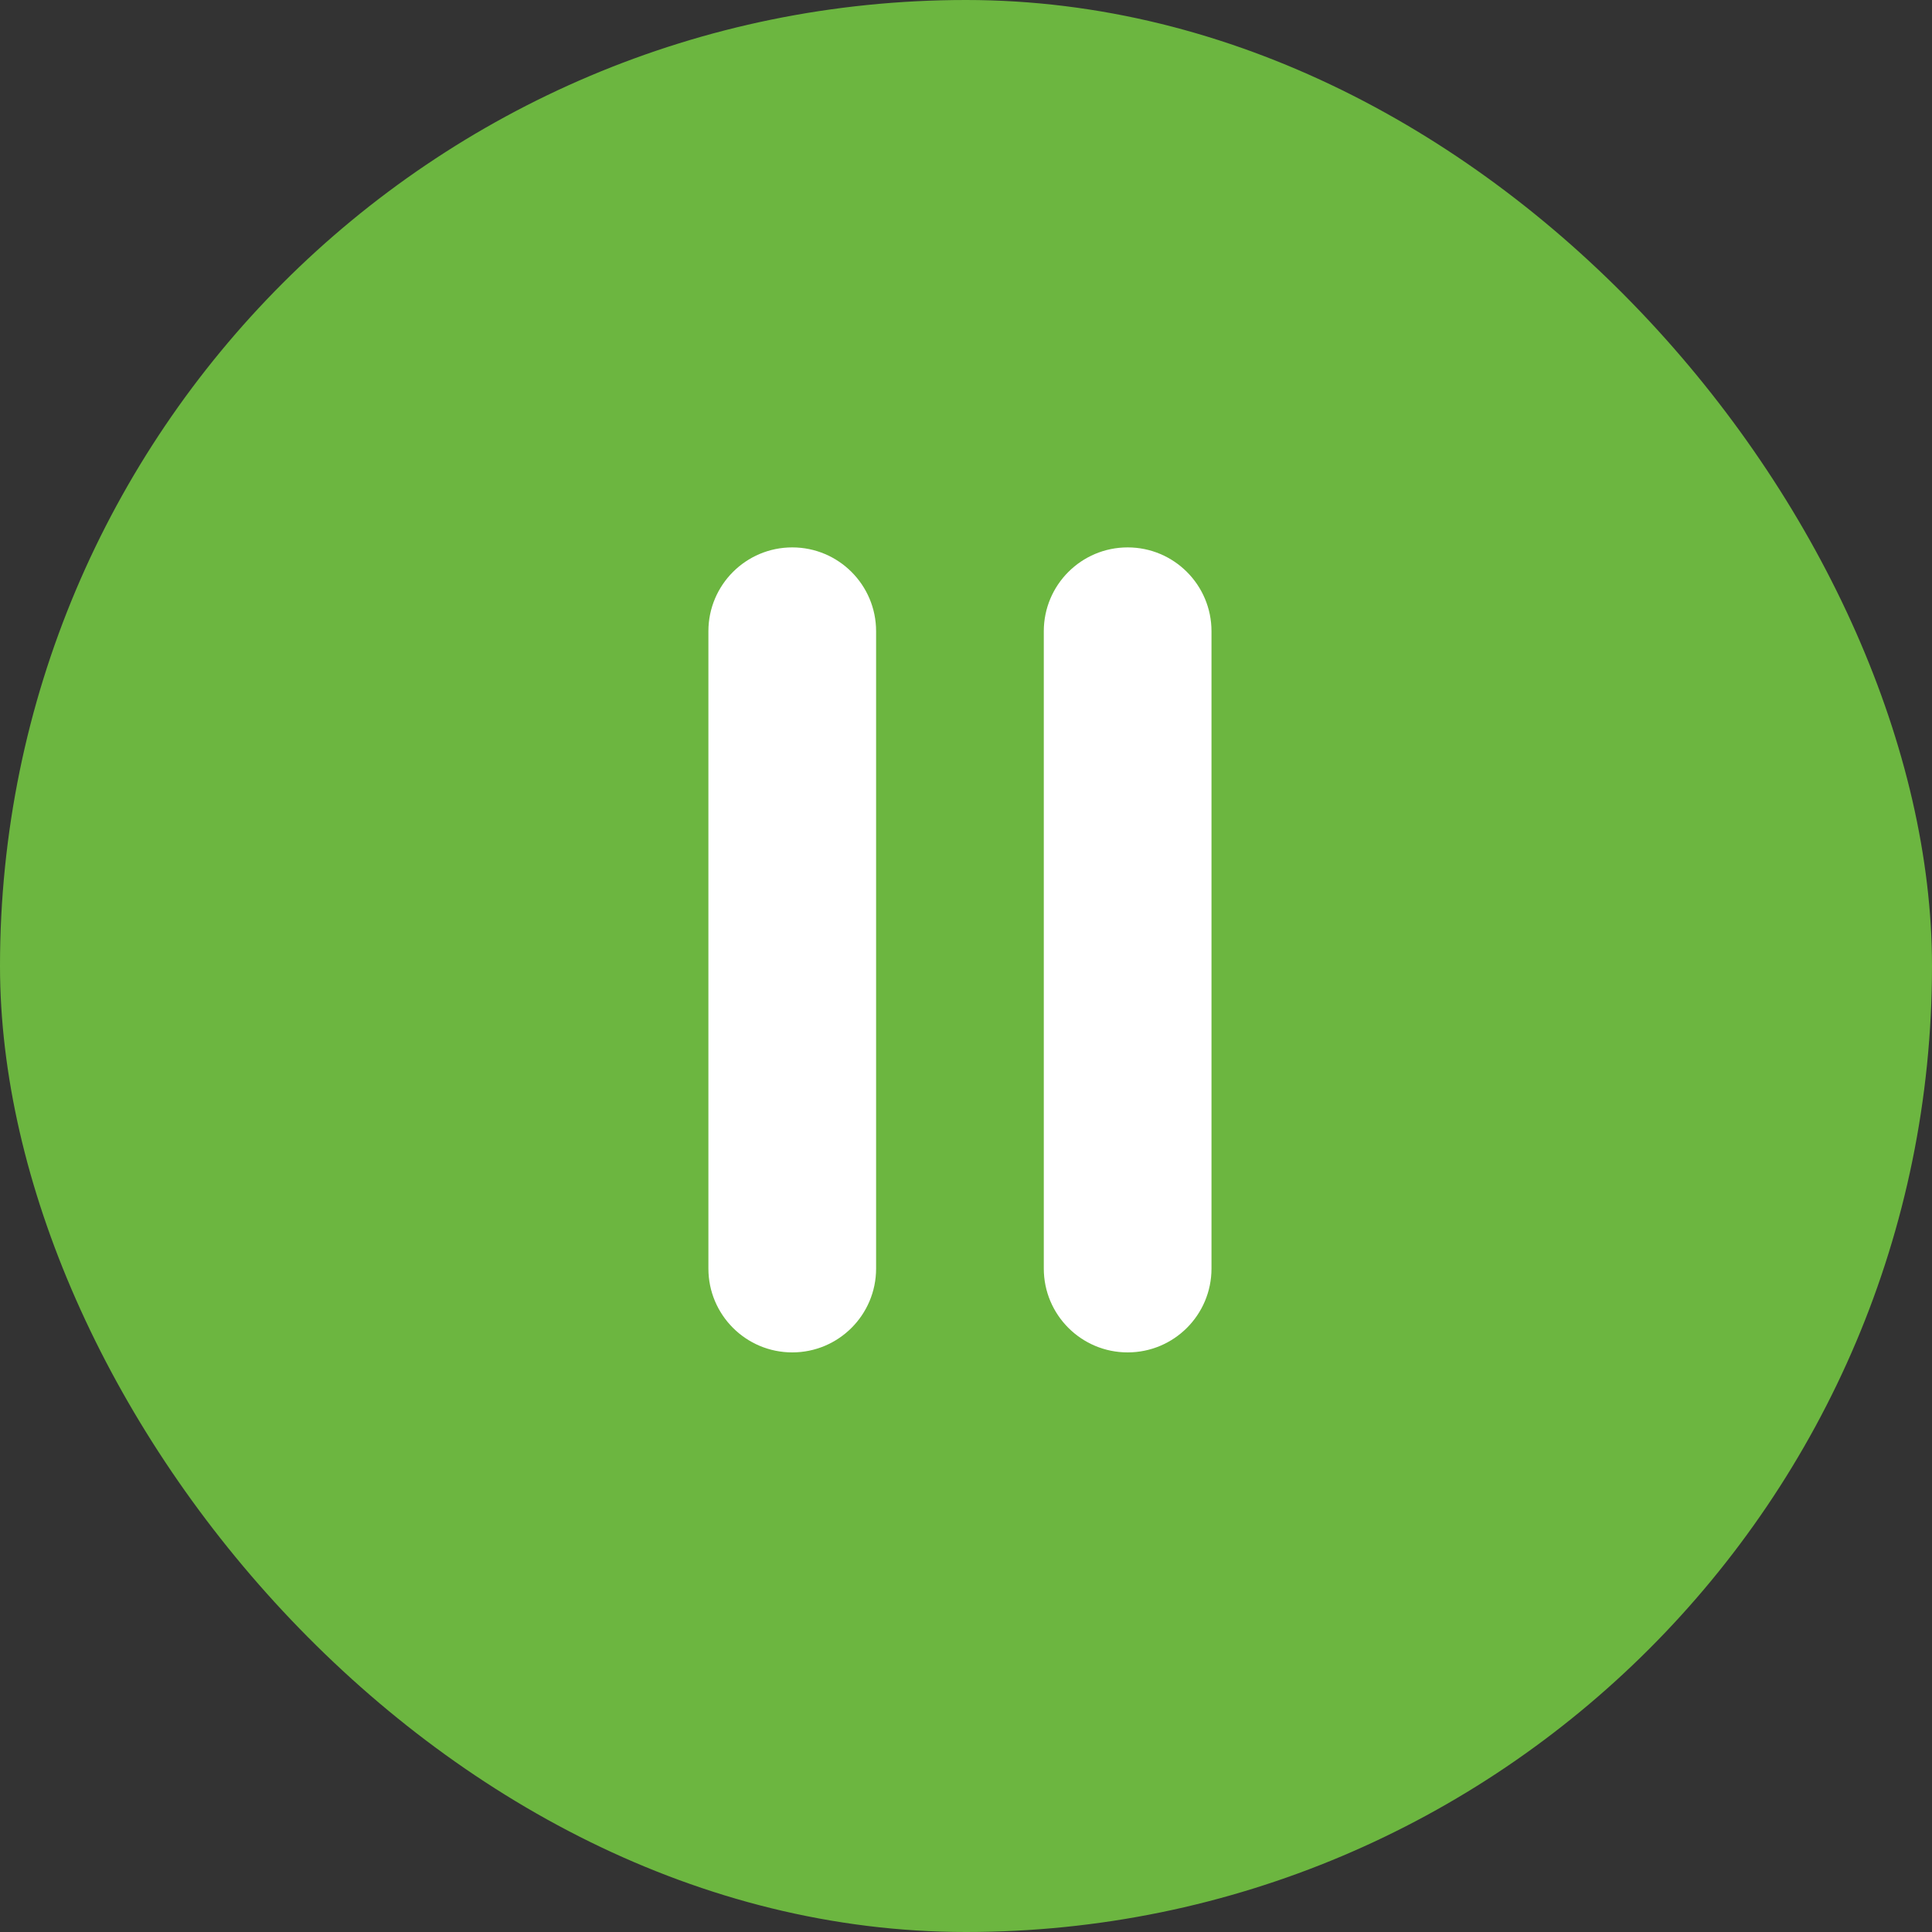
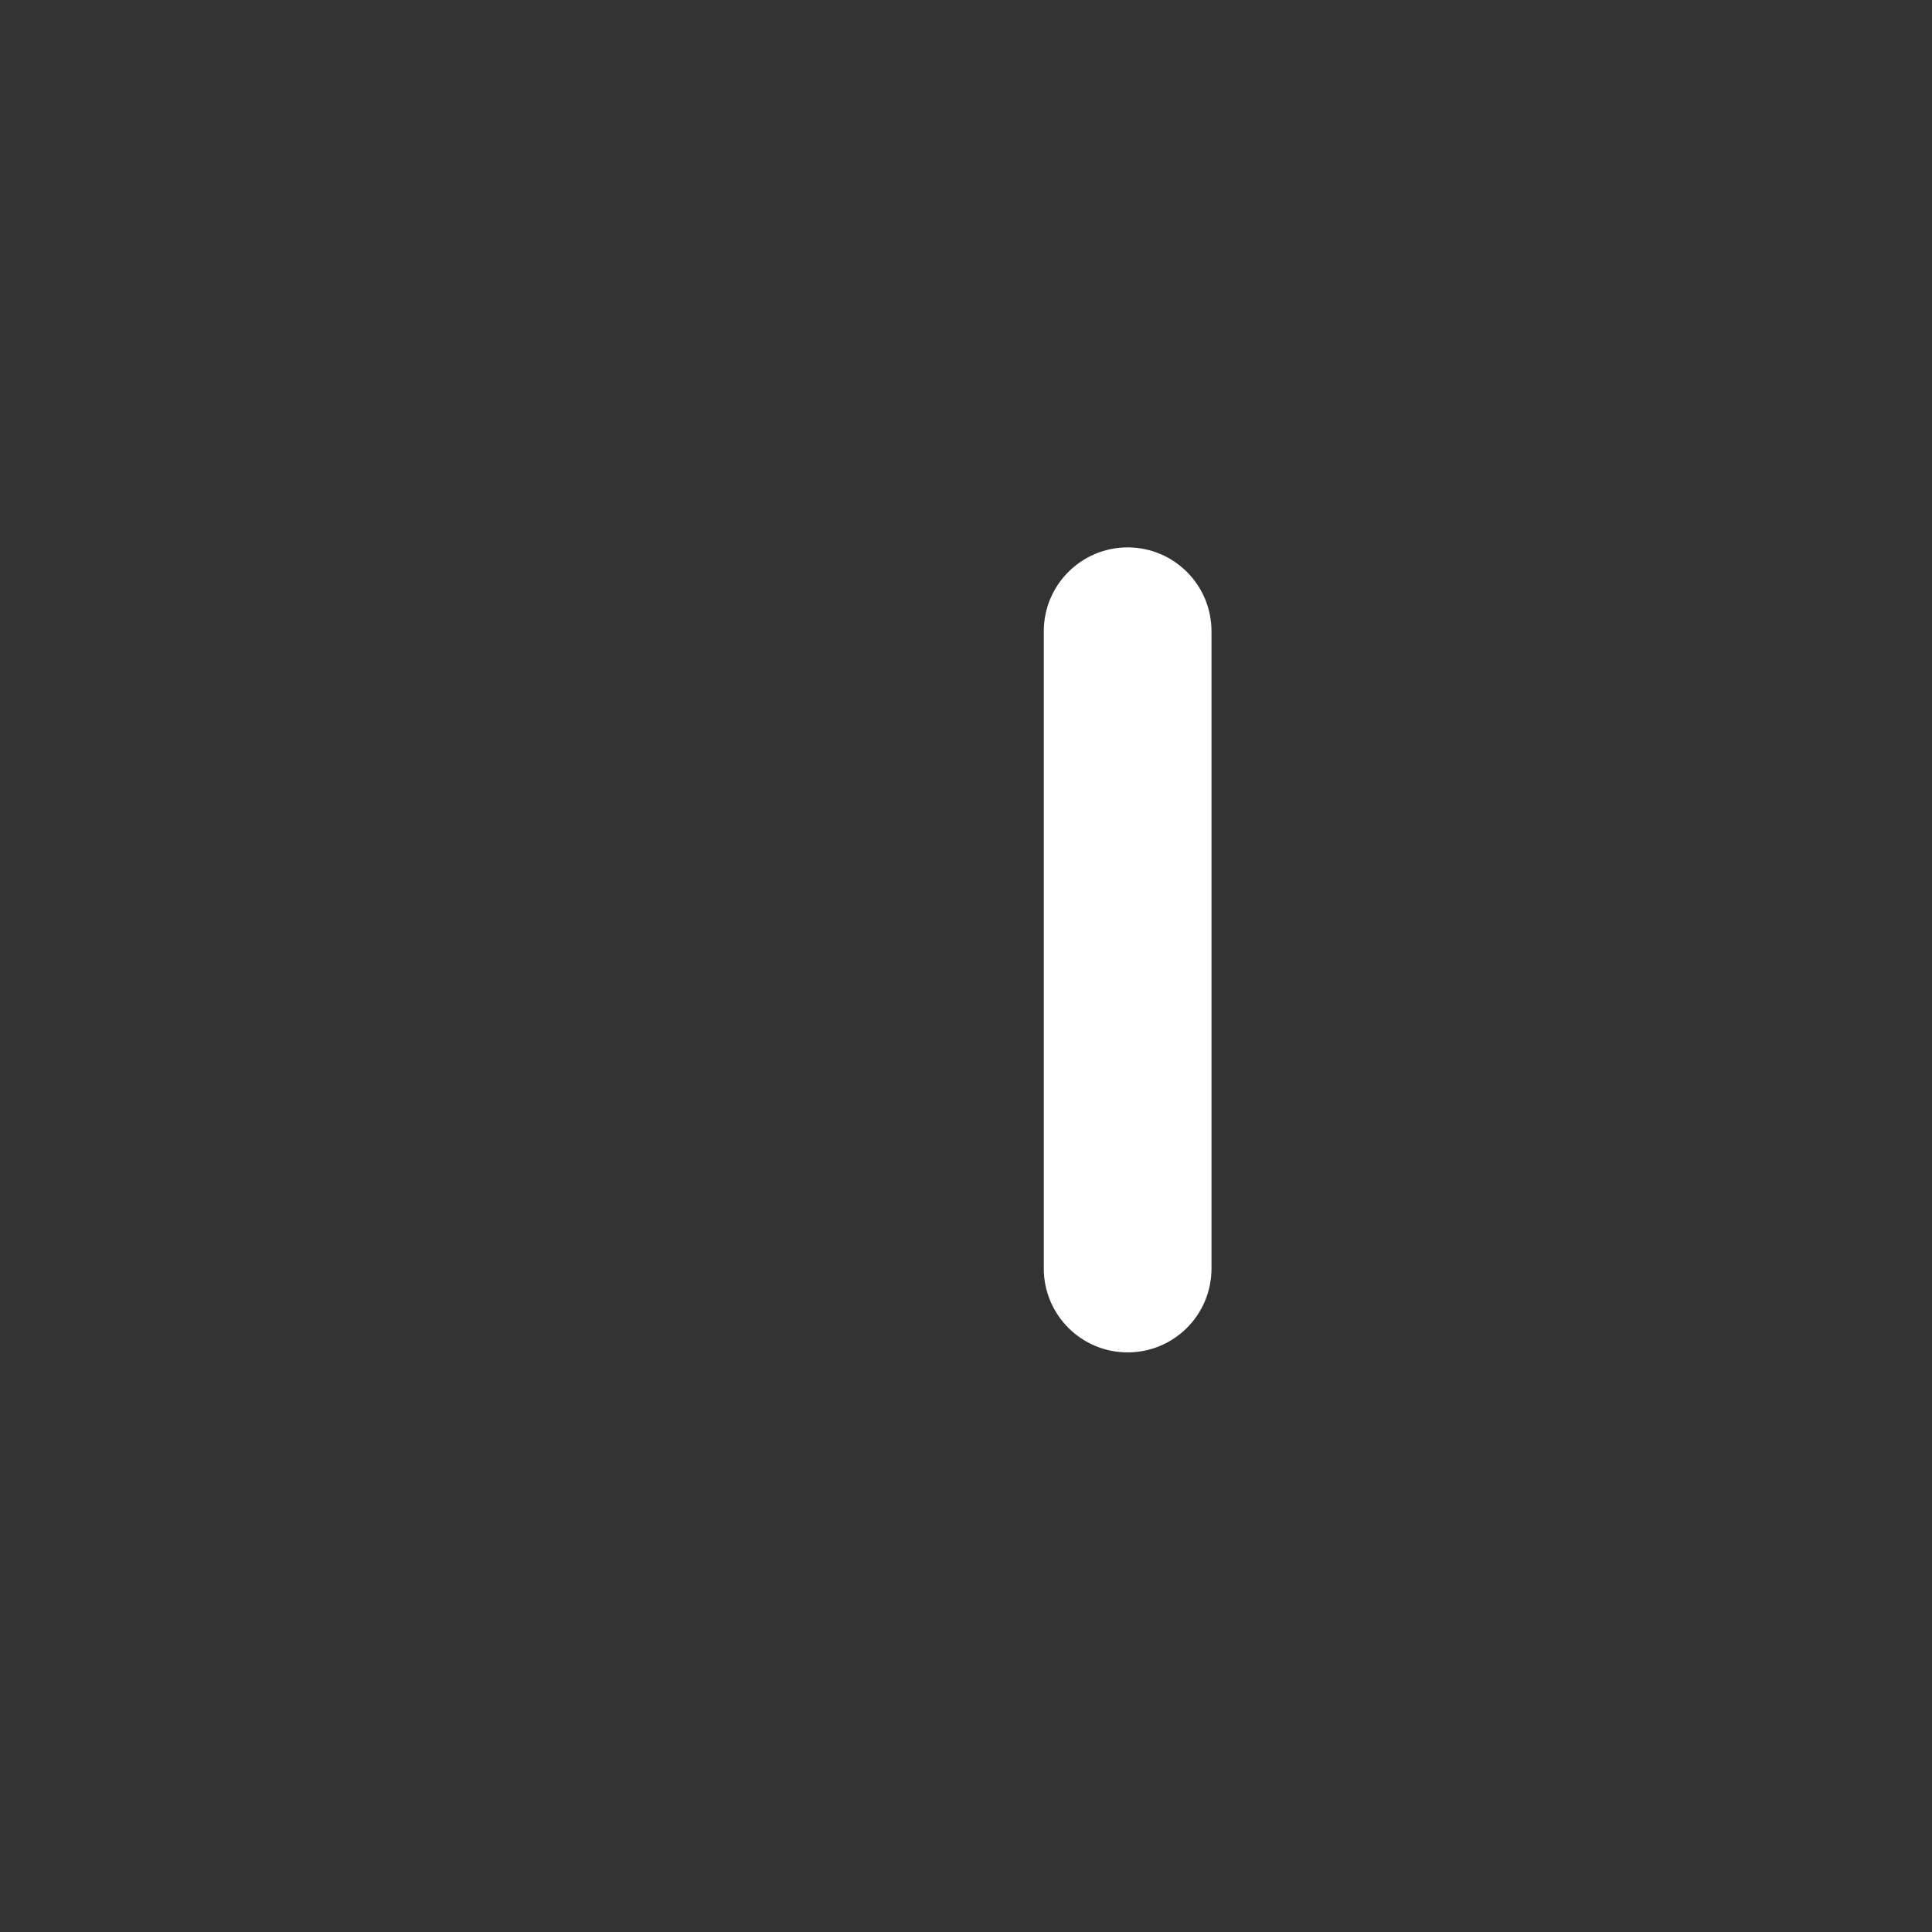
<svg xmlns="http://www.w3.org/2000/svg" width="60" height="60" viewBox="0 0 60 60" fill="none">
  <rect x="0" y="0" width="60" height="60" fill="#333333" stroke="none" />
-   <rect width="60" height="60" rx="30" fill="#6CB640" />
-   <path d="M24.604 42C26.043 42 27.208 40.834 27.208 39.396V19.604C27.208 18.166 26.043 17 24.604 17C23.166 17 22 18.166 22 19.604V39.396C22 40.834 23.166 42 24.604 42Z" fill="white" />
  <path d="M35.02 42C36.459 42 37.624 40.834 37.624 39.396V19.604C37.624 18.166 36.459 17 35.02 17C33.581 17 32.416 18.166 32.416 19.604V39.396C32.416 40.834 33.582 42 35.02 42Z" fill="white" />
</svg>